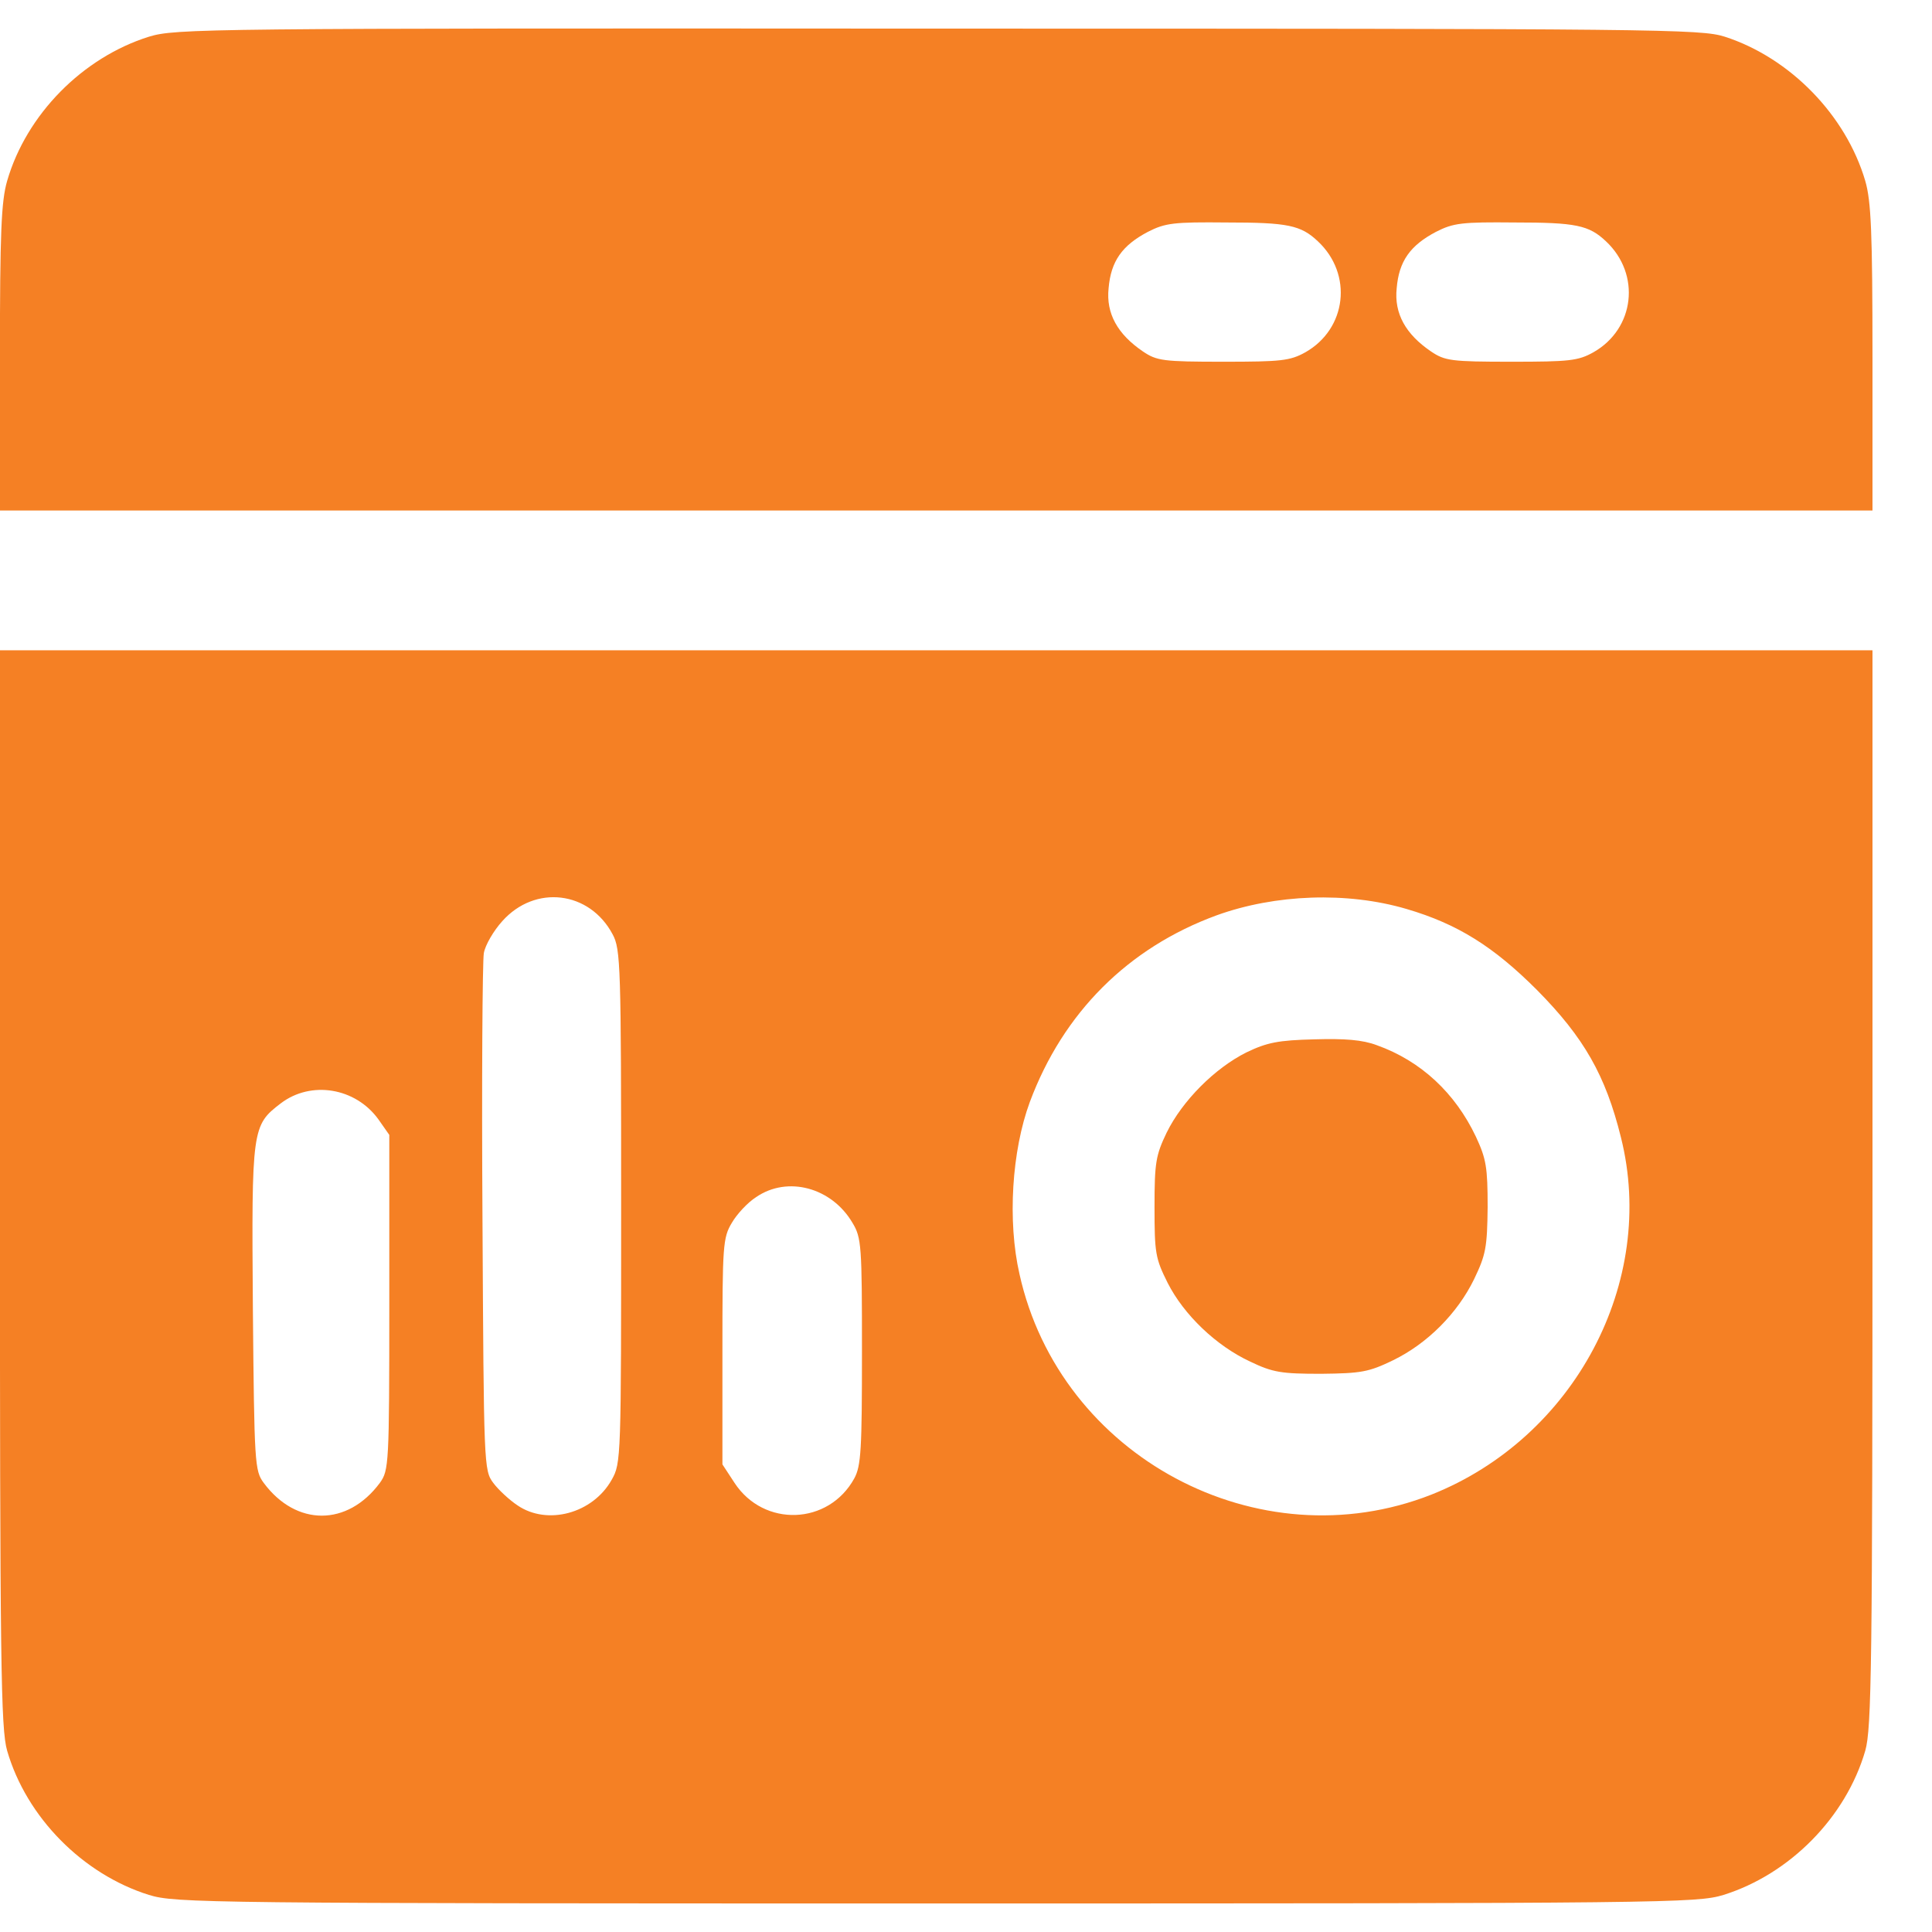
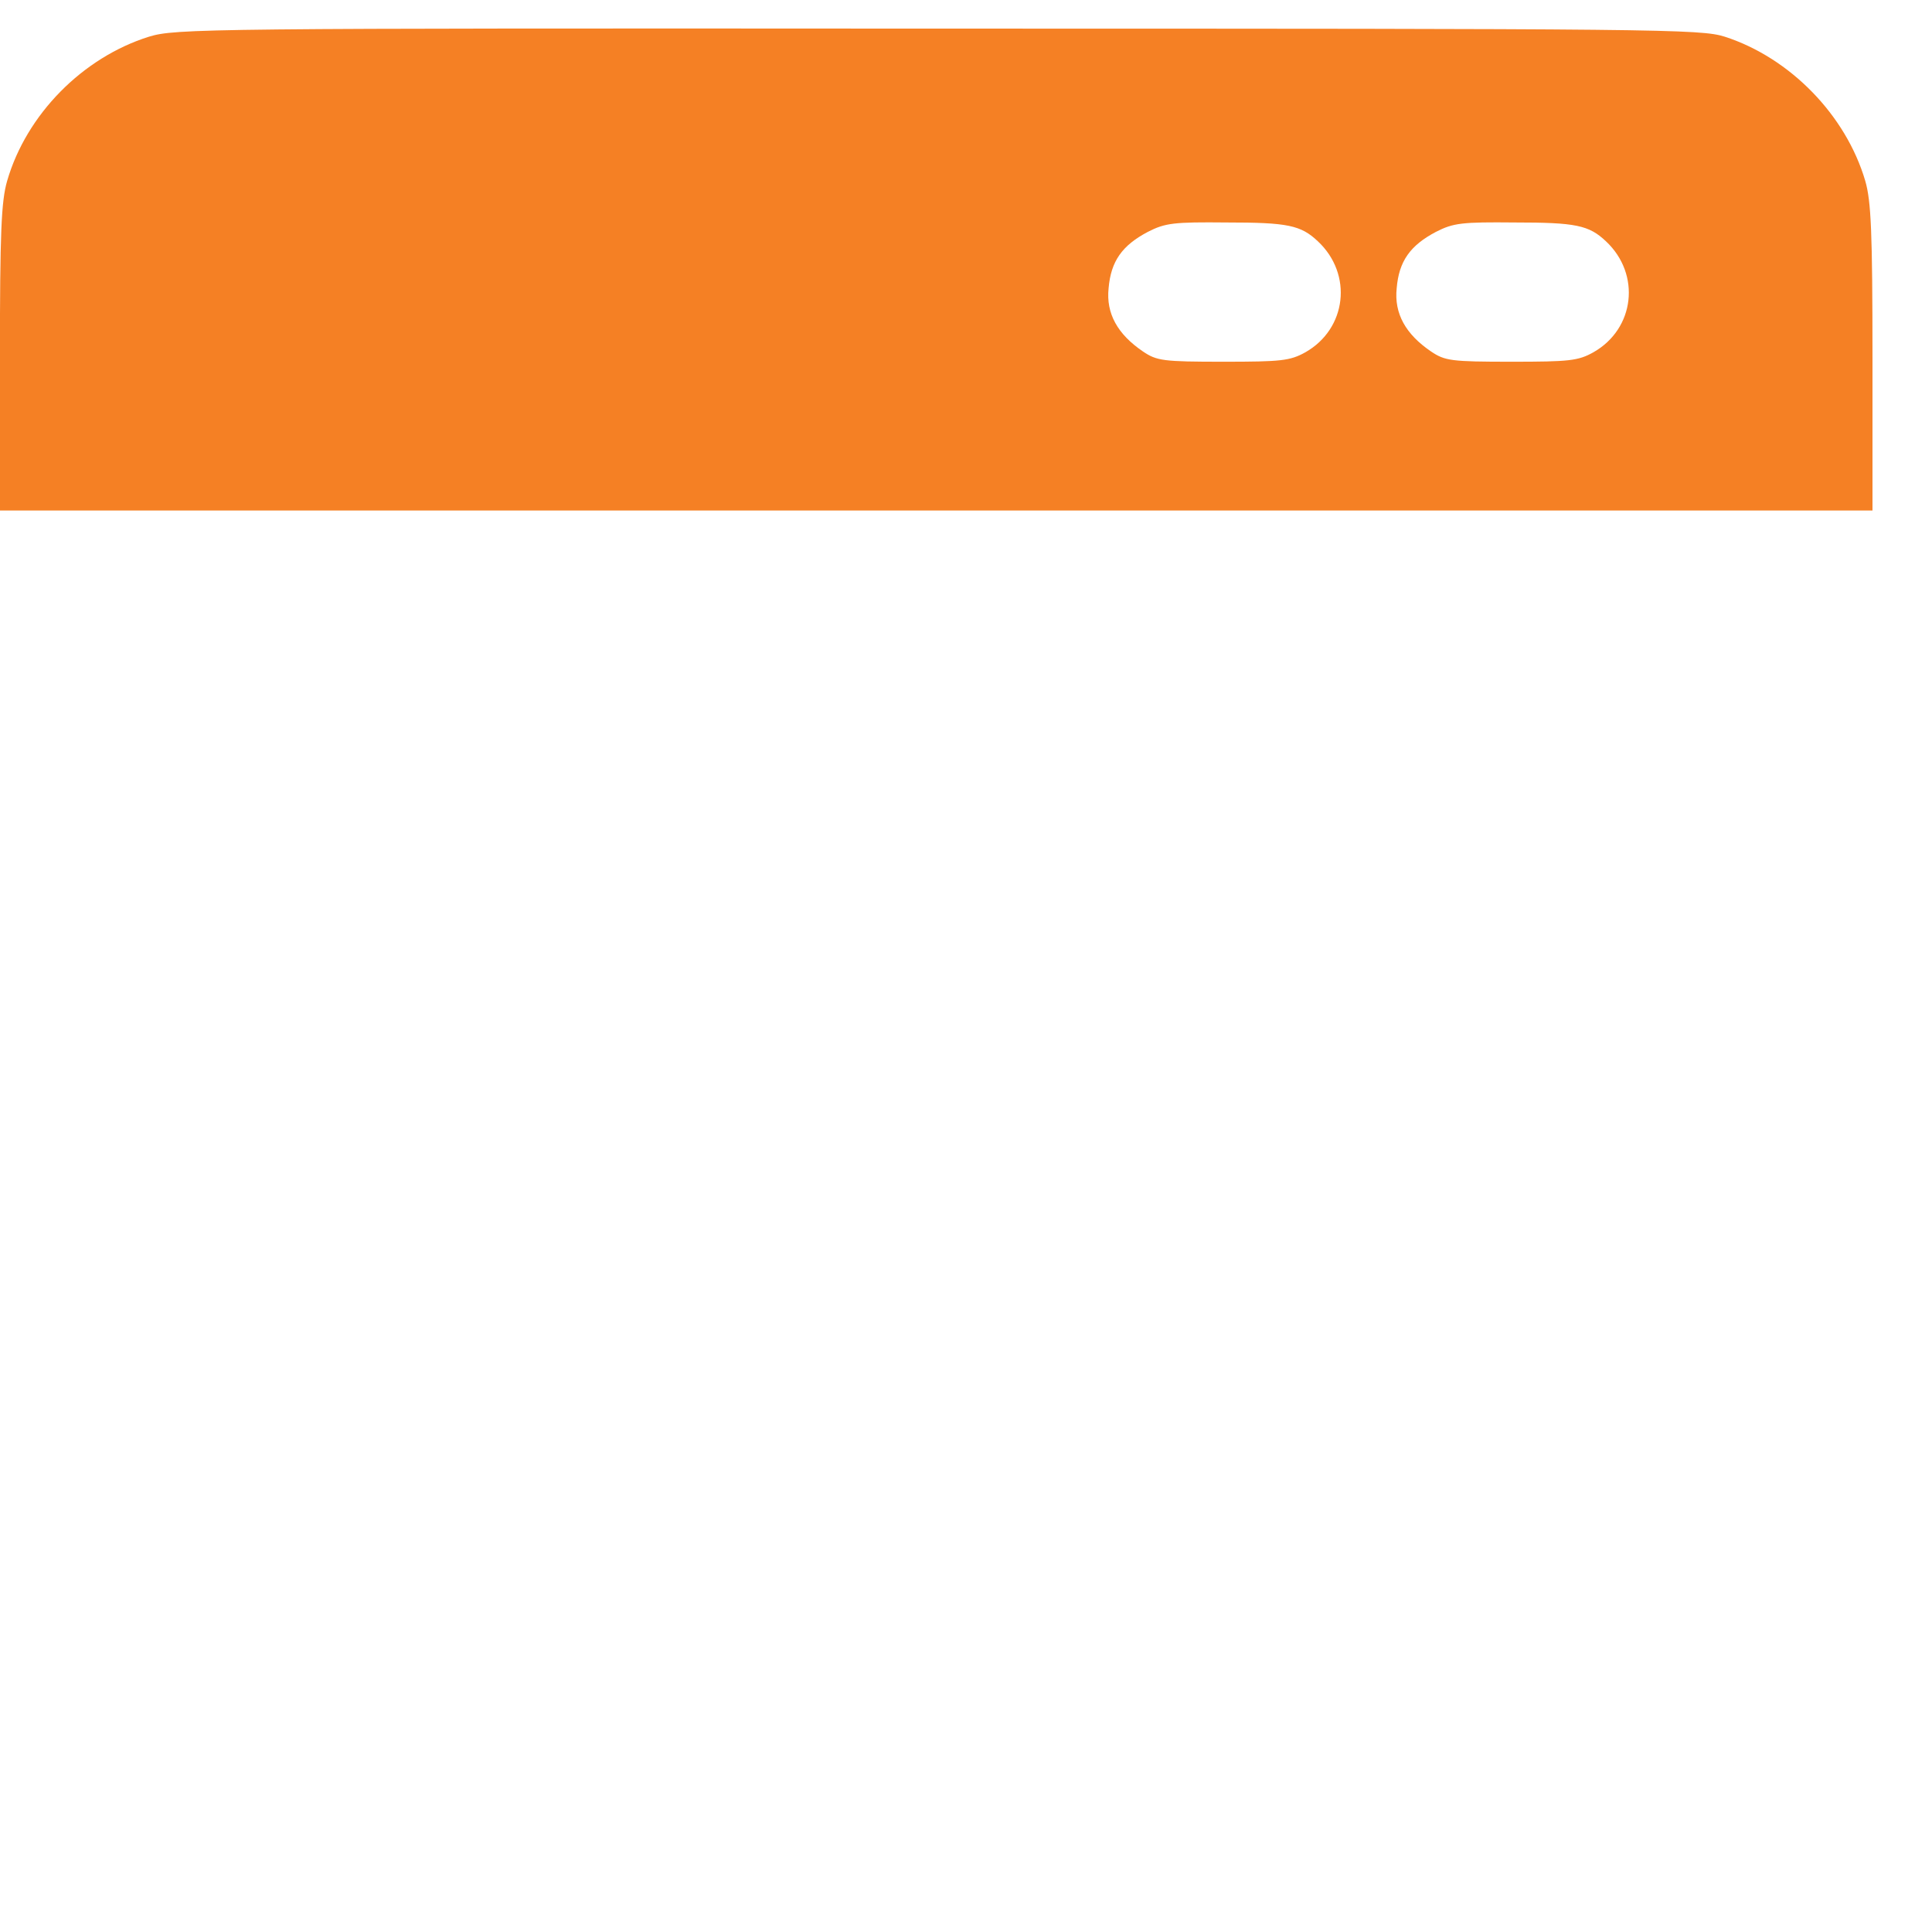
<svg xmlns="http://www.w3.org/2000/svg" width="26" height="26" viewBox="0 0 26 26" fill="none">
  <path d="M23.212 0.494C24.091 0.779 24.842 1.55 25.102 2.435C25.181 2.708 25.199 3.127 25.199 4.82V6.87H12.599H-0.001V4.82C-0.001 3.127 0.017 2.708 0.096 2.435C0.356 1.538 1.114 0.773 2.004 0.494C2.362 0.385 2.725 0.379 12.617 0.385C22.388 0.385 22.885 0.391 23.212 0.494ZM19.323 3.121C18.978 3.303 18.826 3.515 18.796 3.879C18.76 4.219 18.917 4.498 19.257 4.729C19.444 4.856 19.529 4.868 20.341 4.868C21.116 4.868 21.238 4.856 21.443 4.741C22.001 4.425 22.085 3.691 21.613 3.248C21.383 3.03 21.207 2.994 20.383 2.994C19.675 2.987 19.559 3 19.323 3.121ZM15.446 3.121C15.101 3.303 14.95 3.515 14.919 3.879C14.883 4.219 15.04 4.498 15.38 4.729C15.567 4.856 15.652 4.868 16.464 4.868C17.239 4.868 17.36 4.856 17.567 4.741C18.124 4.425 18.209 3.691 17.736 3.248C17.506 3.03 17.33 2.994 16.506 2.994C15.798 2.987 15.682 3 15.446 3.121Z" fill="#F58024" />
-   <path d="M25.199 15.989C25.199 22.419 25.187 23.262 25.102 23.56C24.842 24.457 24.085 25.222 23.194 25.501C22.837 25.61 22.467 25.616 12.599 25.616C2.731 25.616 2.362 25.61 2.004 25.501C1.114 25.222 0.356 24.457 0.096 23.56C0.011 23.262 -0.001 22.419 -0.001 15.989V8.751H12.599H25.199V15.989ZM16.373 12.318C15.18 12.755 14.307 13.629 13.859 14.83C13.617 15.485 13.556 16.431 13.72 17.147C14.265 19.604 16.936 21.03 19.263 20.114C21.189 19.349 22.304 17.25 21.813 15.303C21.607 14.472 21.316 13.962 20.686 13.325C20.099 12.737 19.614 12.434 18.93 12.233C18.13 11.997 17.161 12.033 16.373 12.318ZM6.759 12.397C6.644 12.524 6.529 12.719 6.511 12.828C6.493 12.937 6.481 14.551 6.493 16.407C6.511 19.726 6.511 19.786 6.638 19.956C6.705 20.047 6.856 20.187 6.965 20.259C7.365 20.532 7.977 20.369 8.232 19.914C8.359 19.689 8.359 19.634 8.359 16.231C8.359 12.992 8.353 12.773 8.244 12.573C7.935 11.991 7.202 11.9 6.759 12.397ZM3.779 14.848C3.391 15.145 3.385 15.182 3.403 17.602C3.422 19.707 3.428 19.792 3.549 19.956C3.985 20.544 4.676 20.544 5.112 19.956C5.233 19.786 5.239 19.72 5.239 17.529V15.273L5.094 15.066C4.785 14.636 4.185 14.539 3.779 14.848ZM10.176 16.11C10.061 16.183 9.916 16.34 9.849 16.456C9.728 16.656 9.722 16.765 9.722 18.191V19.707L9.885 19.956C10.279 20.557 11.151 20.526 11.497 19.895C11.588 19.726 11.6 19.507 11.6 18.185C11.6 16.765 11.594 16.656 11.472 16.456C11.194 15.982 10.6 15.819 10.176 16.11Z" fill="#F58024" />
-   <path d="M18.529 14.066C19.123 14.278 19.583 14.709 19.862 15.297C20.001 15.595 20.02 15.71 20.02 16.244C20.014 16.79 19.995 16.887 19.838 17.214C19.614 17.675 19.208 18.082 18.747 18.306C18.42 18.464 18.323 18.482 17.778 18.488C17.245 18.488 17.13 18.47 16.827 18.325C16.367 18.112 15.931 17.694 15.713 17.263C15.549 16.935 15.537 16.862 15.537 16.244C15.537 15.643 15.555 15.546 15.7 15.243C15.912 14.812 16.349 14.375 16.773 14.163C17.051 14.029 17.203 13.999 17.687 13.987C18.099 13.975 18.335 13.993 18.529 14.066Z" fill="#F58024" />
</svg>